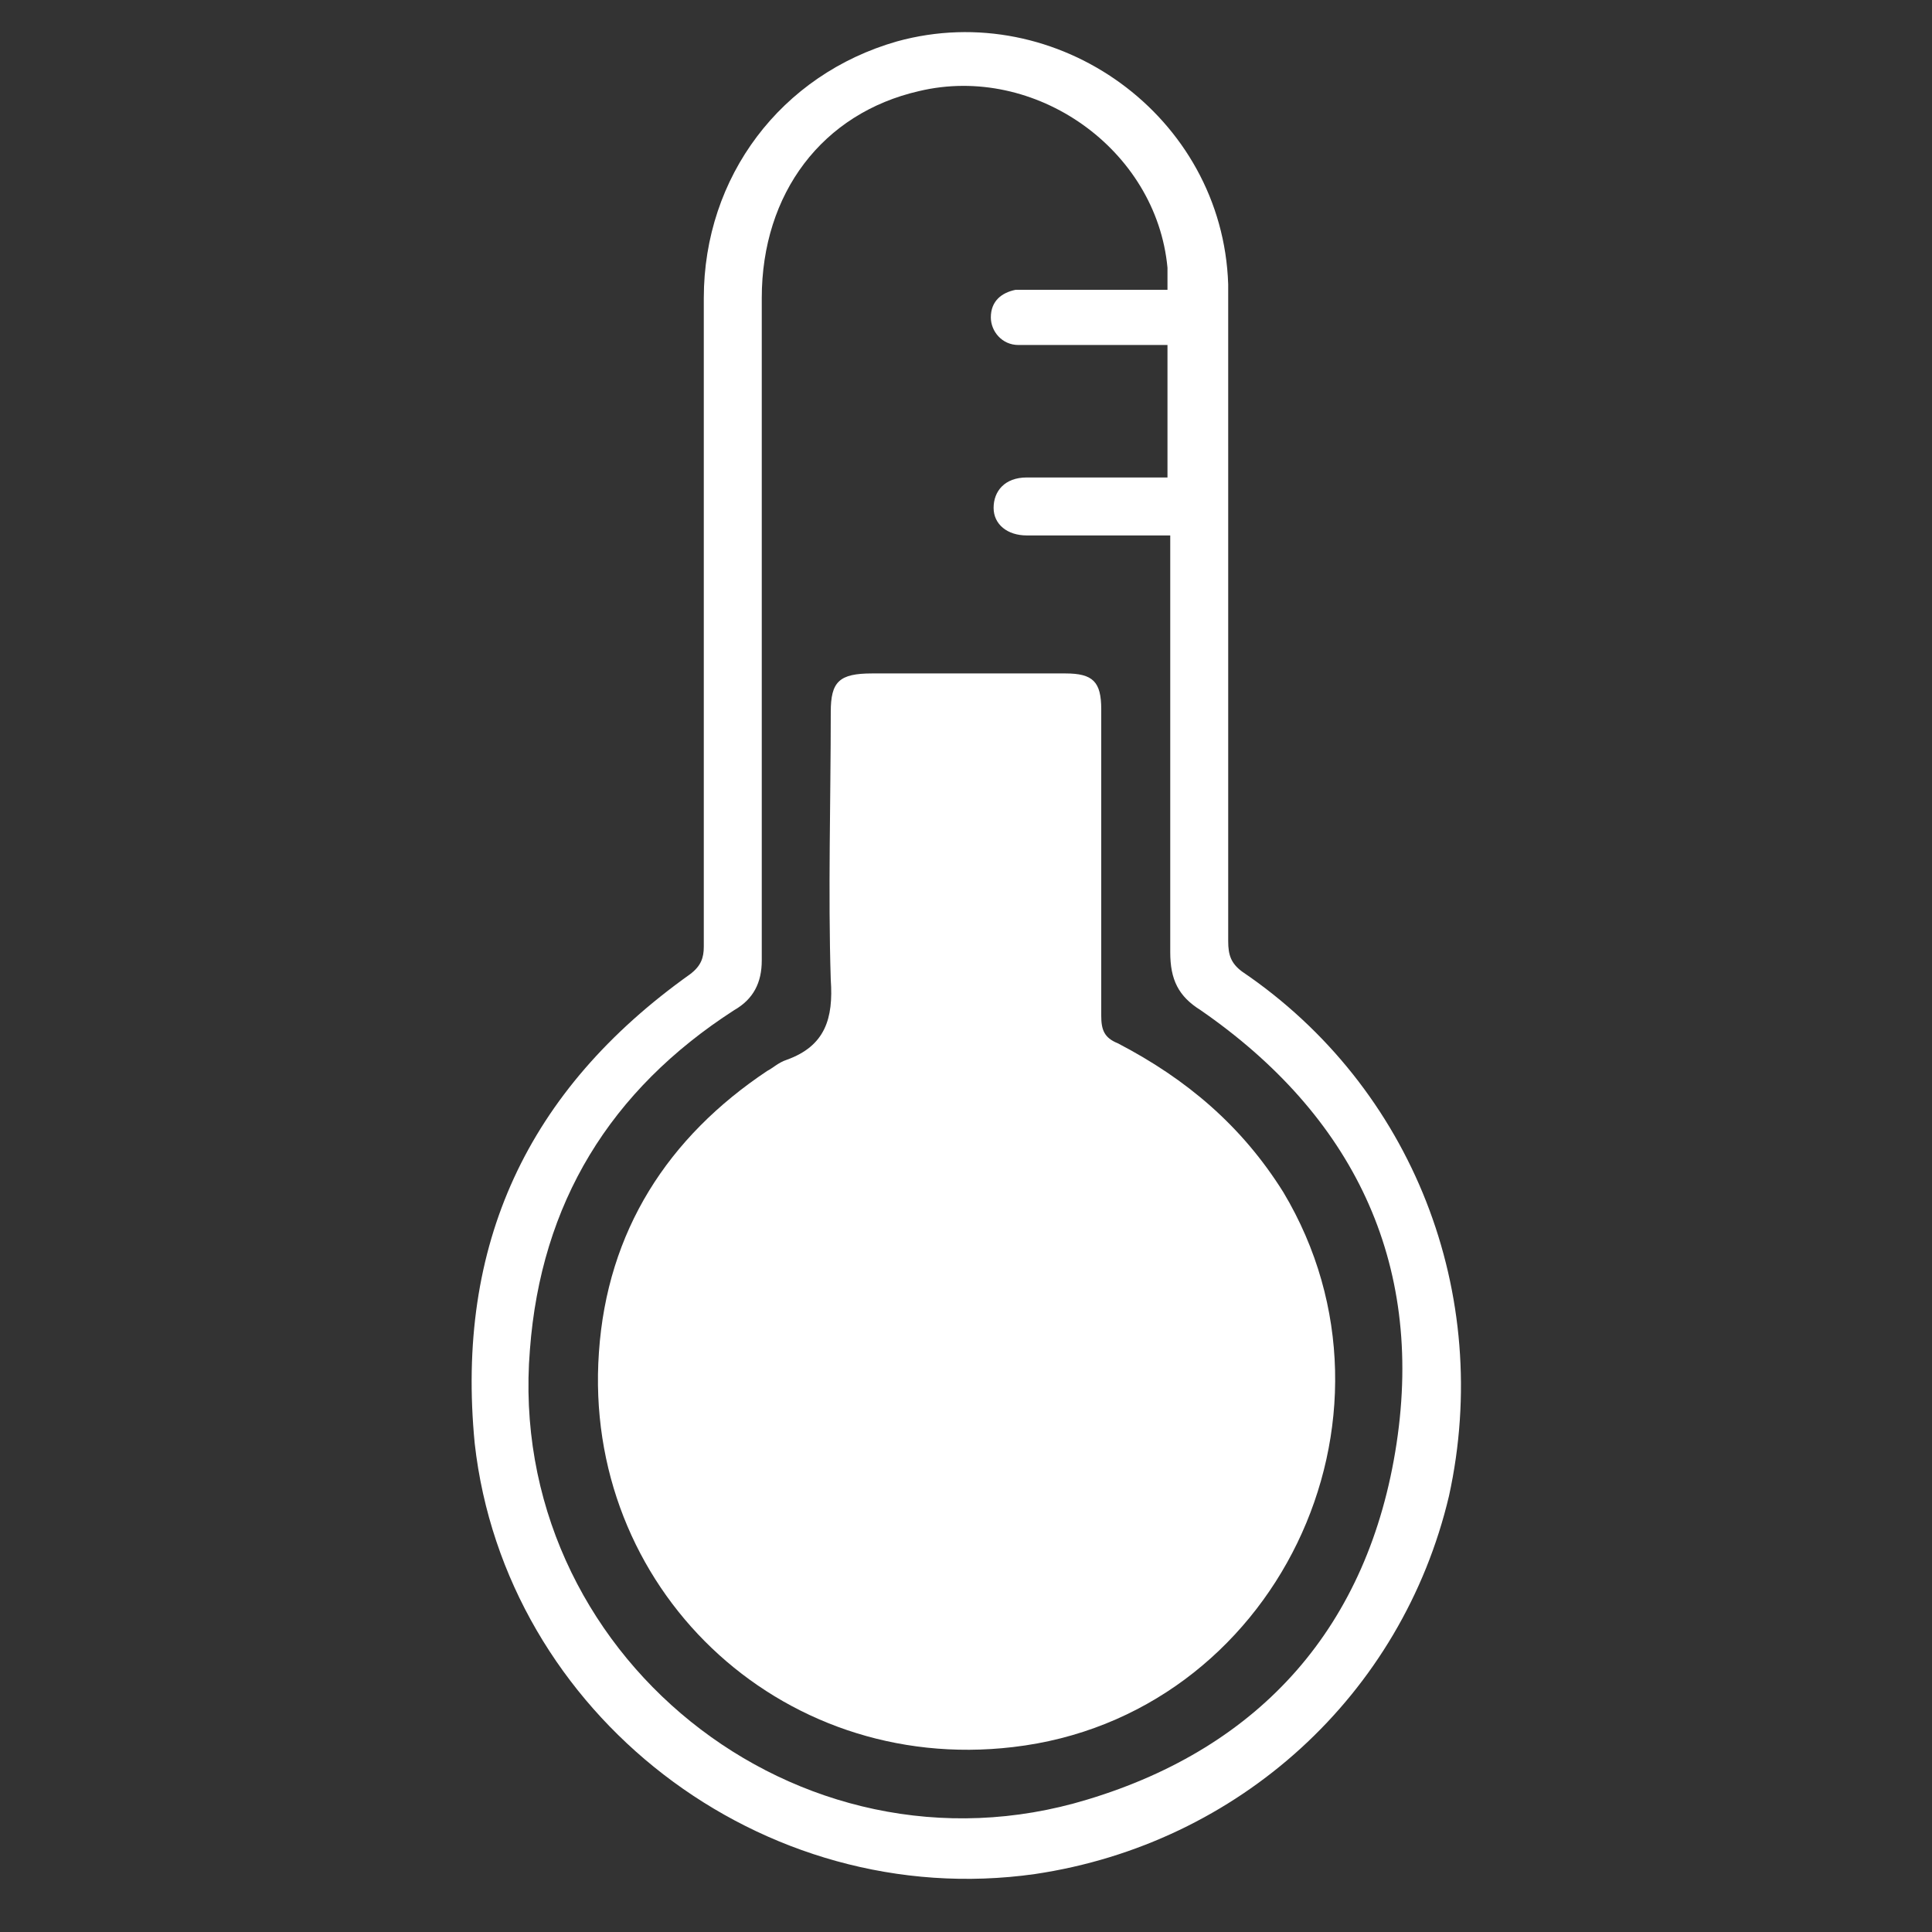
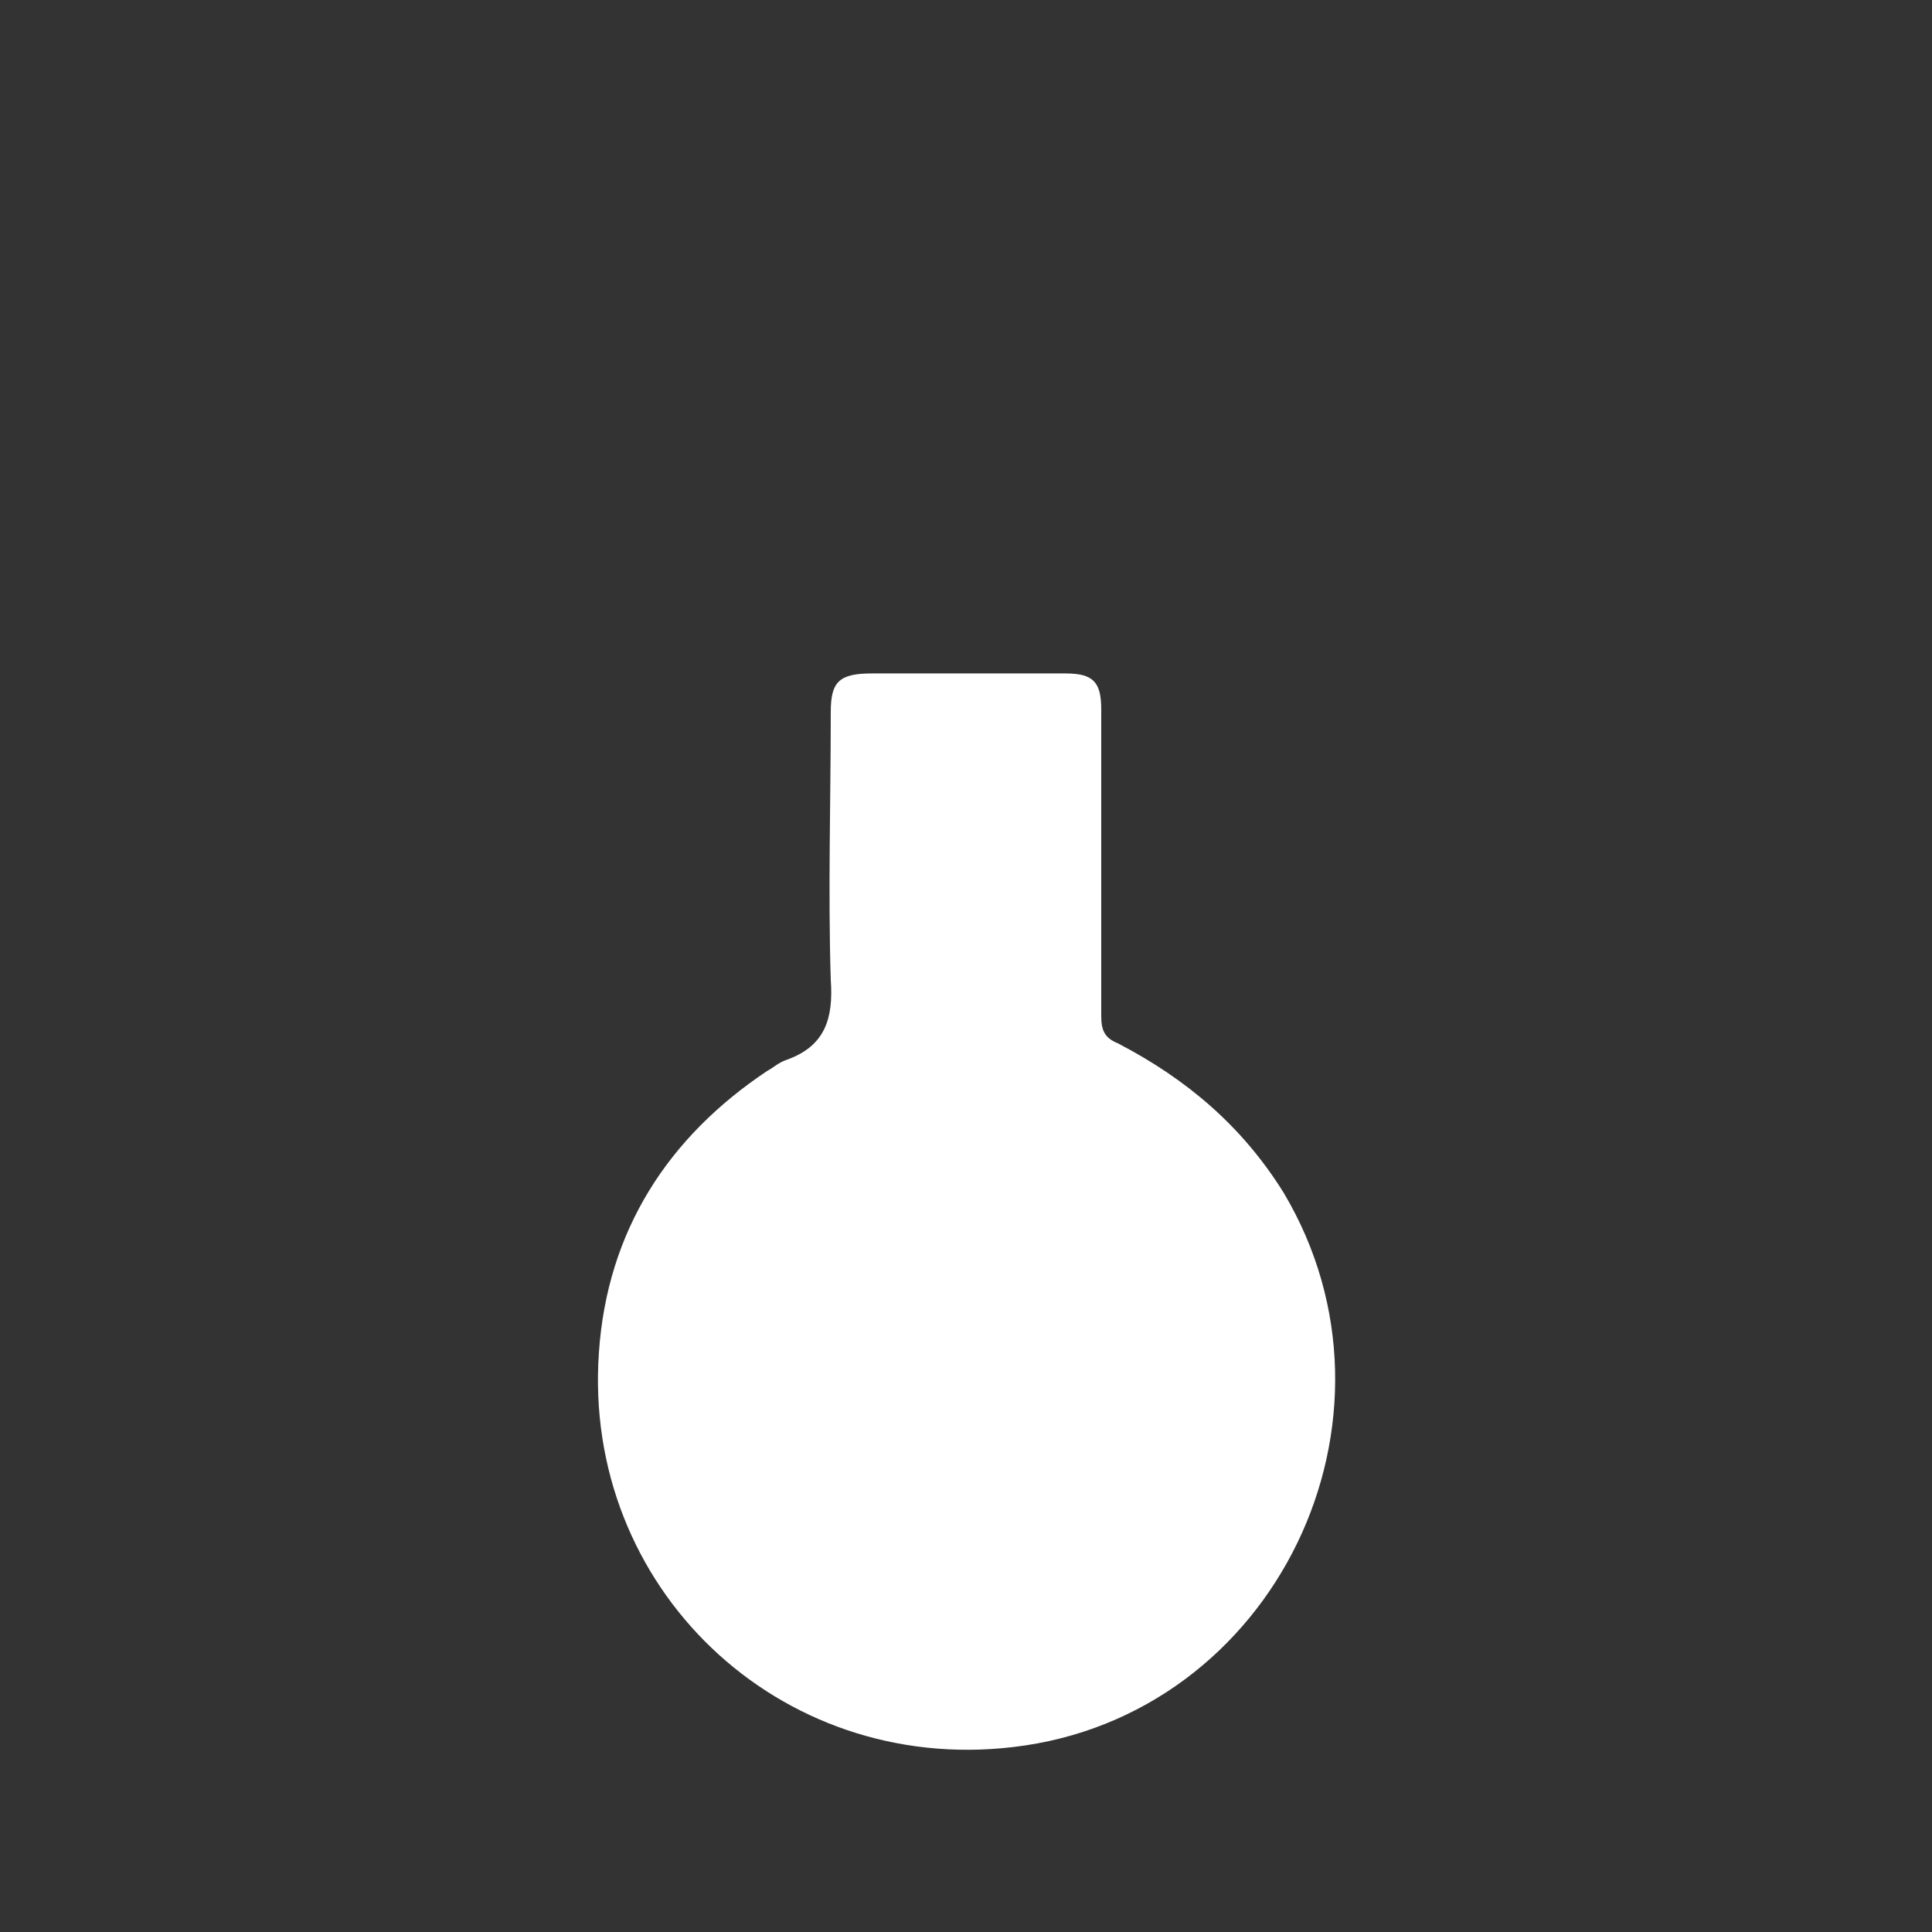
<svg xmlns="http://www.w3.org/2000/svg" version="1.1" id="Слой_1" x="0px" y="0px" viewBox="0 0 70 70" style="enable-background:new 0 0 70 70;" xml:space="preserve">
  <rect x="0" y="0" width="70" height="70" fill="#333333" stroke="none" />
  <style type="text/css"> .st0{fill:#FFFFFF;} </style>
  <g>
-     <path class="st0" d="M44.5,22c0,4,0,8.1,0,12.1c0,0.5,0.1,0.8,0.5,1.1c6.2,4.2,9.1,11.7,7.5,19c-1.7,7.2-7.6,12.6-15,13.7 c-9.9,1.4-19.2-5.8-20.3-15.6c-0.7-7.2,1.9-12.8,7.8-17c0.4-0.3,0.5-0.6,0.5-1c0-7.8,0-15.7,0-23.5c0-4.4,2.8-8.1,7-9.3 c5.8-1.6,11.8,2.7,12,8.8C44.5,14.1,44.5,18,44.5,22C44.5,22,44.5,22,44.5,22z M42.3,10.5c0-0.3,0-0.6,0-0.8 c-0.4-4.3-4.8-7.4-9-6.4c-3.5,0.8-5.7,3.7-5.7,7.5c0,8,0,16,0,24c0,0.8-0.3,1.4-1,1.8c-4.5,2.9-7,7-7.4,12.3 c-0.9,11,9.7,19.5,20.2,16.3c6.3-1.9,10.2-6.3,11.2-12.9c1-6.6-1.6-11.9-7.1-15.7c-0.8-0.5-1.1-1.1-1.1-2.1c0-4.7,0-9.5,0-14.2 c0-0.3,0-0.5,0-0.9c-1.8,0-3.5,0-5.2,0c-0.7,0-1.2-0.4-1.2-1c0-0.6,0.4-1.1,1.2-1.1c1.2,0,2.4,0,3.5,0c0.5,0,1.1,0,1.6,0 c0-1.7,0-3.2,0-4.8c-0.4,0-0.7,0-1,0c-1.5,0-2.9,0-4.4,0c-0.6,0-1-0.5-1-1c0-0.6,0.4-0.9,0.9-1c0.2,0,0.5,0,0.8,0 C39.2,10.5,40.8,10.5,42.3,10.5z" />
    <path class="st0" d="M39.9,31.2c0,1.9,0,3.7,0,5.6c0,0.5,0.1,0.8,0.6,1c2.5,1.3,4.5,3,6,5.4c4.9,8.2-0.3,19-9.8,20.1 c-8.5,1-15.6-5.8-15-14.3c0.3-4.4,2.5-7.8,6.1-10.2c0.2-0.1,0.4-0.3,0.7-0.4c1.4-0.5,1.7-1.5,1.6-2.9c-0.1-3.2,0-6.5,0-9.7 c0-1.1,0.3-1.4,1.5-1.4c2.3,0,4.7,0,7,0c1,0,1.3,0.3,1.3,1.3C39.9,27.5,39.9,29.4,39.9,31.2z" />
  </g>
</svg>